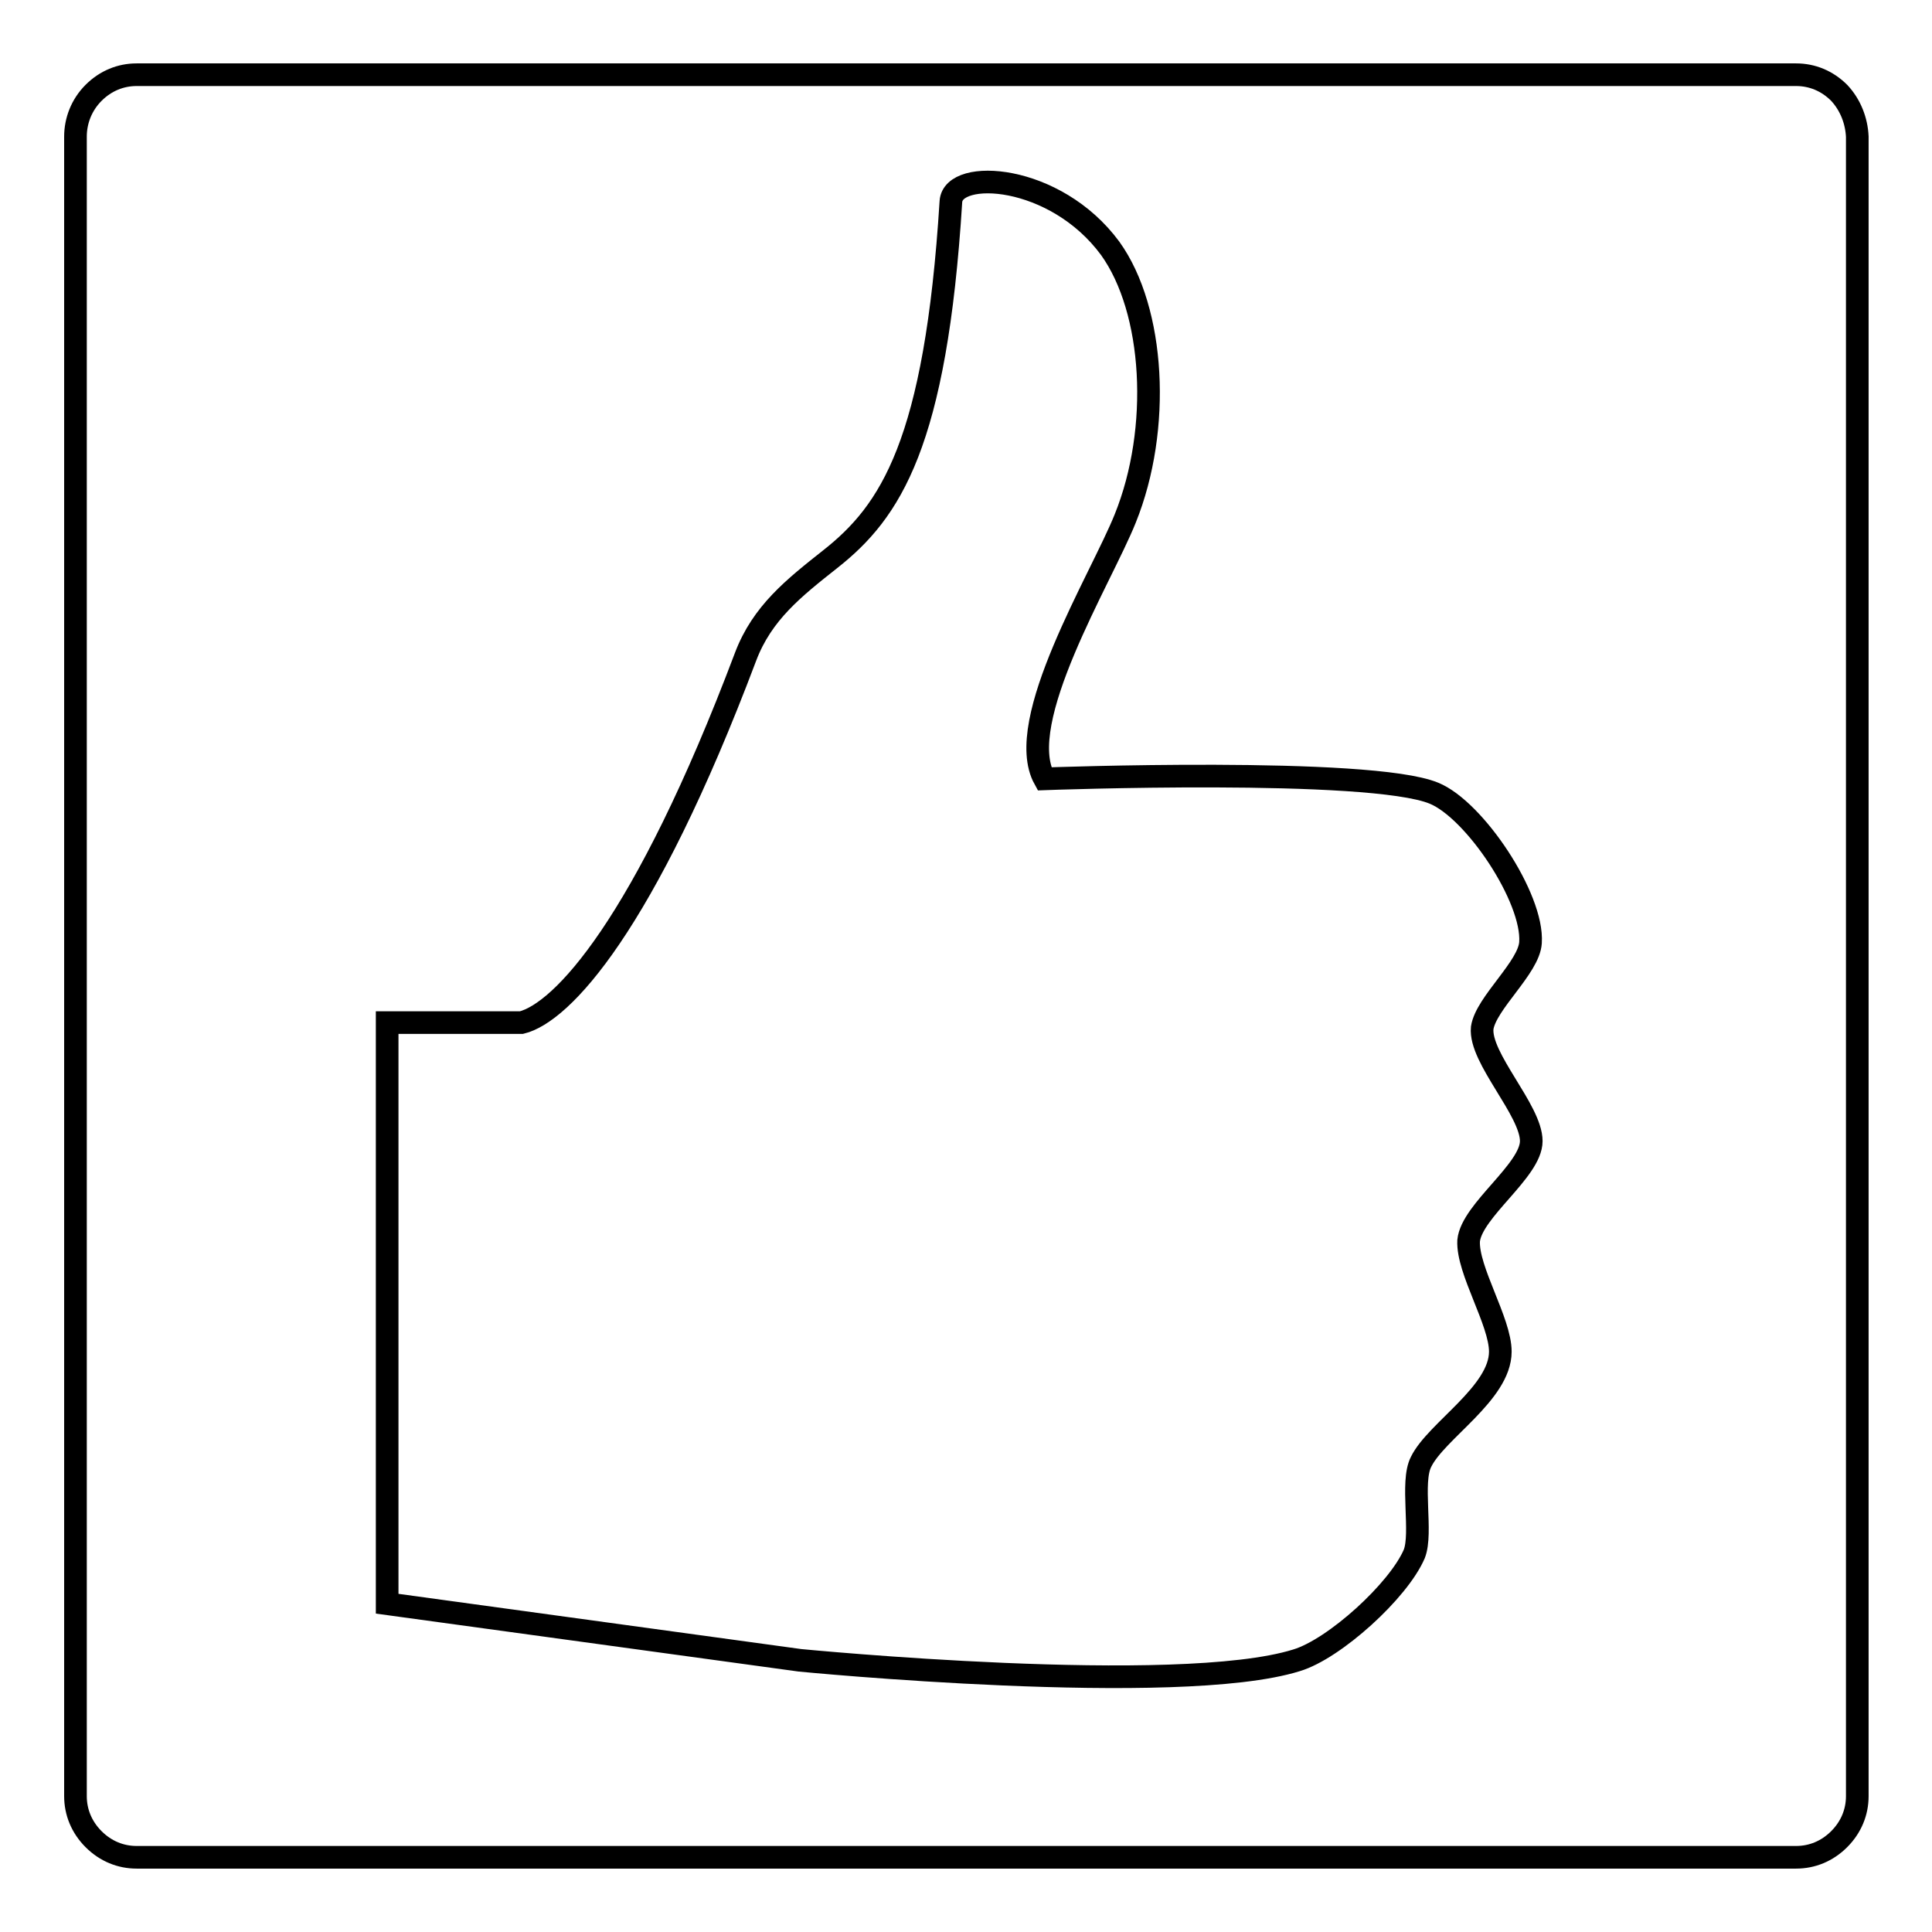
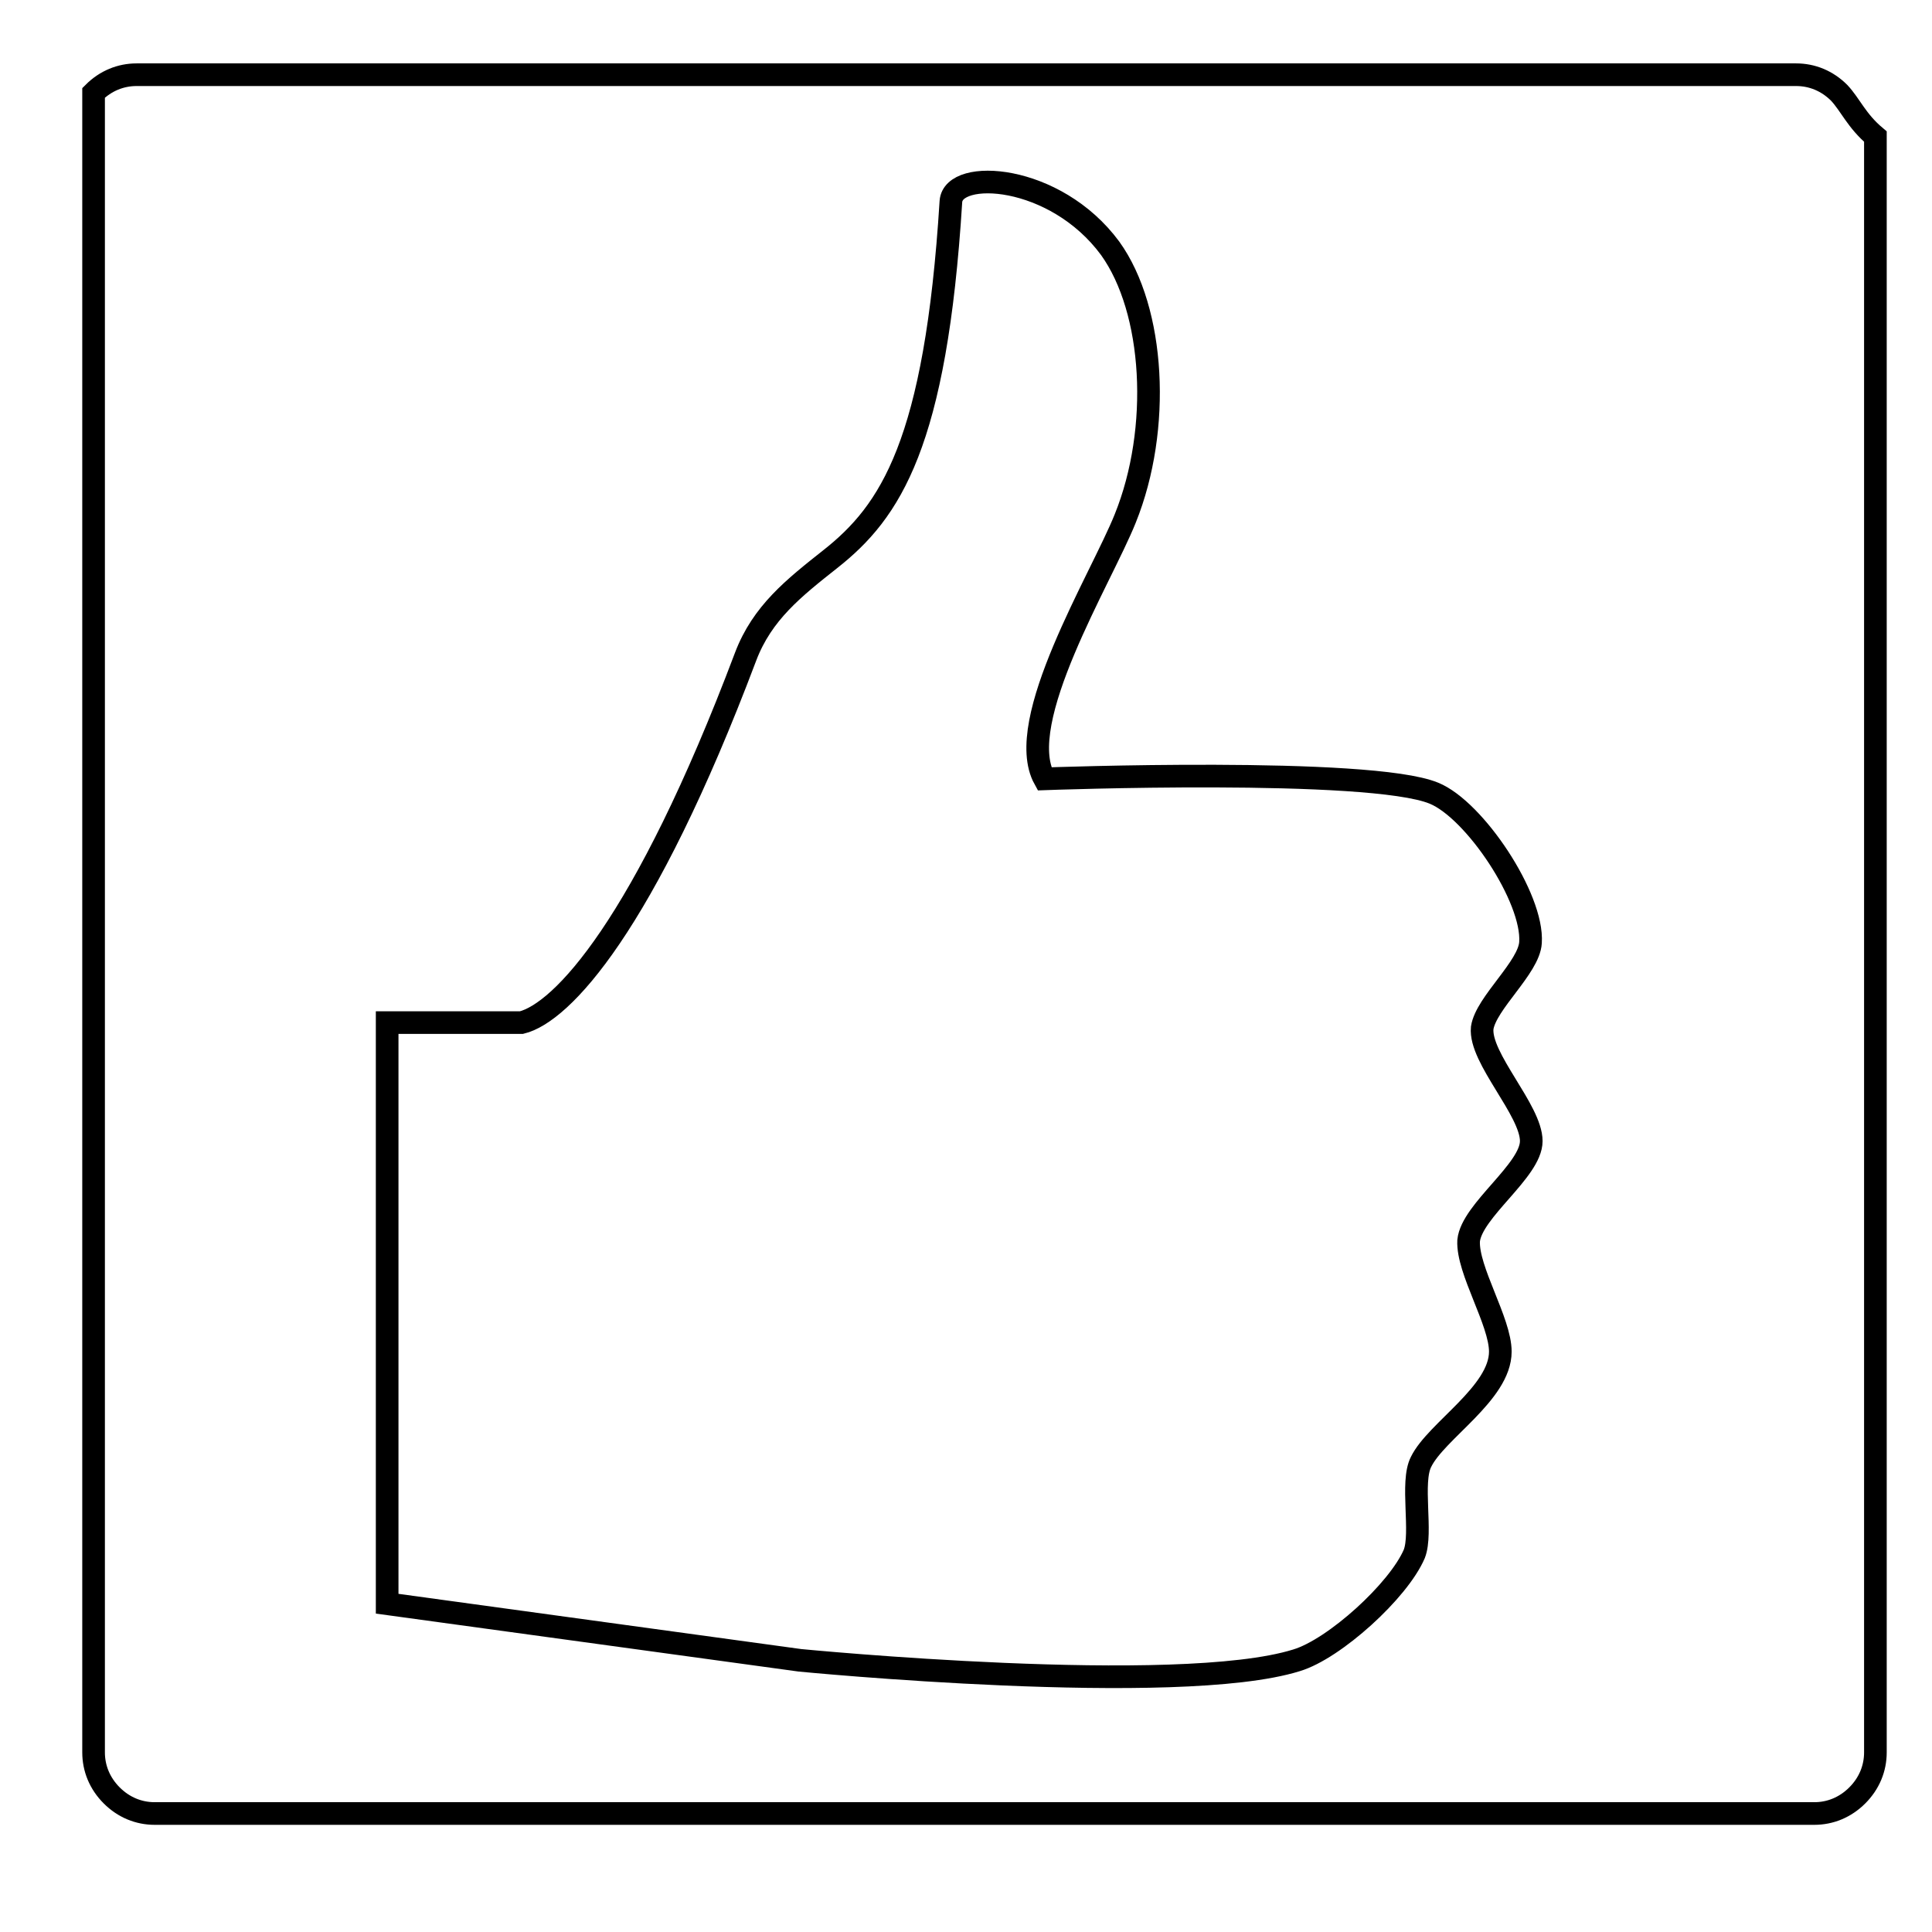
<svg xmlns="http://www.w3.org/2000/svg" version="1.1" x="0px" y="0px" viewBox="0 0 256 256" enable-background="new 0 0 256 256" xml:space="preserve">
  <g>
    <g>
-       <path stroke-width="3" fill-opacity="0" stroke="#000000" d="M243.7,12.3c-1.6-1.6-3.6-2.4-5.7-2.4H18.1c-2.1,0-4.1,0.8-5.7,2.4C10.8,13.9,10,16,10,18.1v219.9c0,2.1,0.8,4.1,2.4,5.7c1.6,1.6,3.6,2.4,5.7,2.4h219.9c2.1,0,4.1-0.8,5.7-2.4c1.6-1.6,2.4-3.6,2.4-5.7V18.1C246,16,245.2,13.9,243.7,12.3z M202.9,151.2c0,3.9-7.9,9.2-8.3,13.2c-0.2,3.9,4.2,10.7,4.2,14.7c0,5.5-8.5,10.5-10.5,14.6c-1.4,2.7,0.2,9.4-0.9,12.2c-2.1,4.9-10.6,12.6-15.6,14.1c-15.7,4.9-65.8,0-65.8,0l-54.7-7.5v-77h17.8c5.3-1.3,16.2-12.7,29.7-48.5c2.2-5.8,6.4-9.1,11.2-12.9c8-6.3,14-15.3,16-47.4c0.3-4.4,13.8-3.7,21.1,6.2c5.9,8.2,6.8,23.9,2,35.8c-3.2,8-14.9,26.9-10.7,34.5c0,0,43.1-1.6,51.6,1.9c5.4,2.2,13.2,13.9,12.8,19.8c-0.2,3.3-5.9,8-6.4,11.3C196,140.2,202.9,147.1,202.9,151.2z" />
+       <path stroke-width="3" fill-opacity="0" stroke="#000000" d="M243.7,12.3c-1.6-1.6-3.6-2.4-5.7-2.4H18.1c-2.1,0-4.1,0.8-5.7,2.4v219.9c0,2.1,0.8,4.1,2.4,5.7c1.6,1.6,3.6,2.4,5.7,2.4h219.9c2.1,0,4.1-0.8,5.7-2.4c1.6-1.6,2.4-3.6,2.4-5.7V18.1C246,16,245.2,13.9,243.7,12.3z M202.9,151.2c0,3.9-7.9,9.2-8.3,13.2c-0.2,3.9,4.2,10.7,4.2,14.7c0,5.5-8.5,10.5-10.5,14.6c-1.4,2.7,0.2,9.4-0.9,12.2c-2.1,4.9-10.6,12.6-15.6,14.1c-15.7,4.9-65.8,0-65.8,0l-54.7-7.5v-77h17.8c5.3-1.3,16.2-12.7,29.7-48.5c2.2-5.8,6.4-9.1,11.2-12.9c8-6.3,14-15.3,16-47.4c0.3-4.4,13.8-3.7,21.1,6.2c5.9,8.2,6.8,23.9,2,35.8c-3.2,8-14.9,26.9-10.7,34.5c0,0,43.1-1.6,51.6,1.9c5.4,2.2,13.2,13.9,12.8,19.8c-0.2,3.3-5.9,8-6.4,11.3C196,140.2,202.9,147.1,202.9,151.2z" />
    </g>
  </g>
</svg>